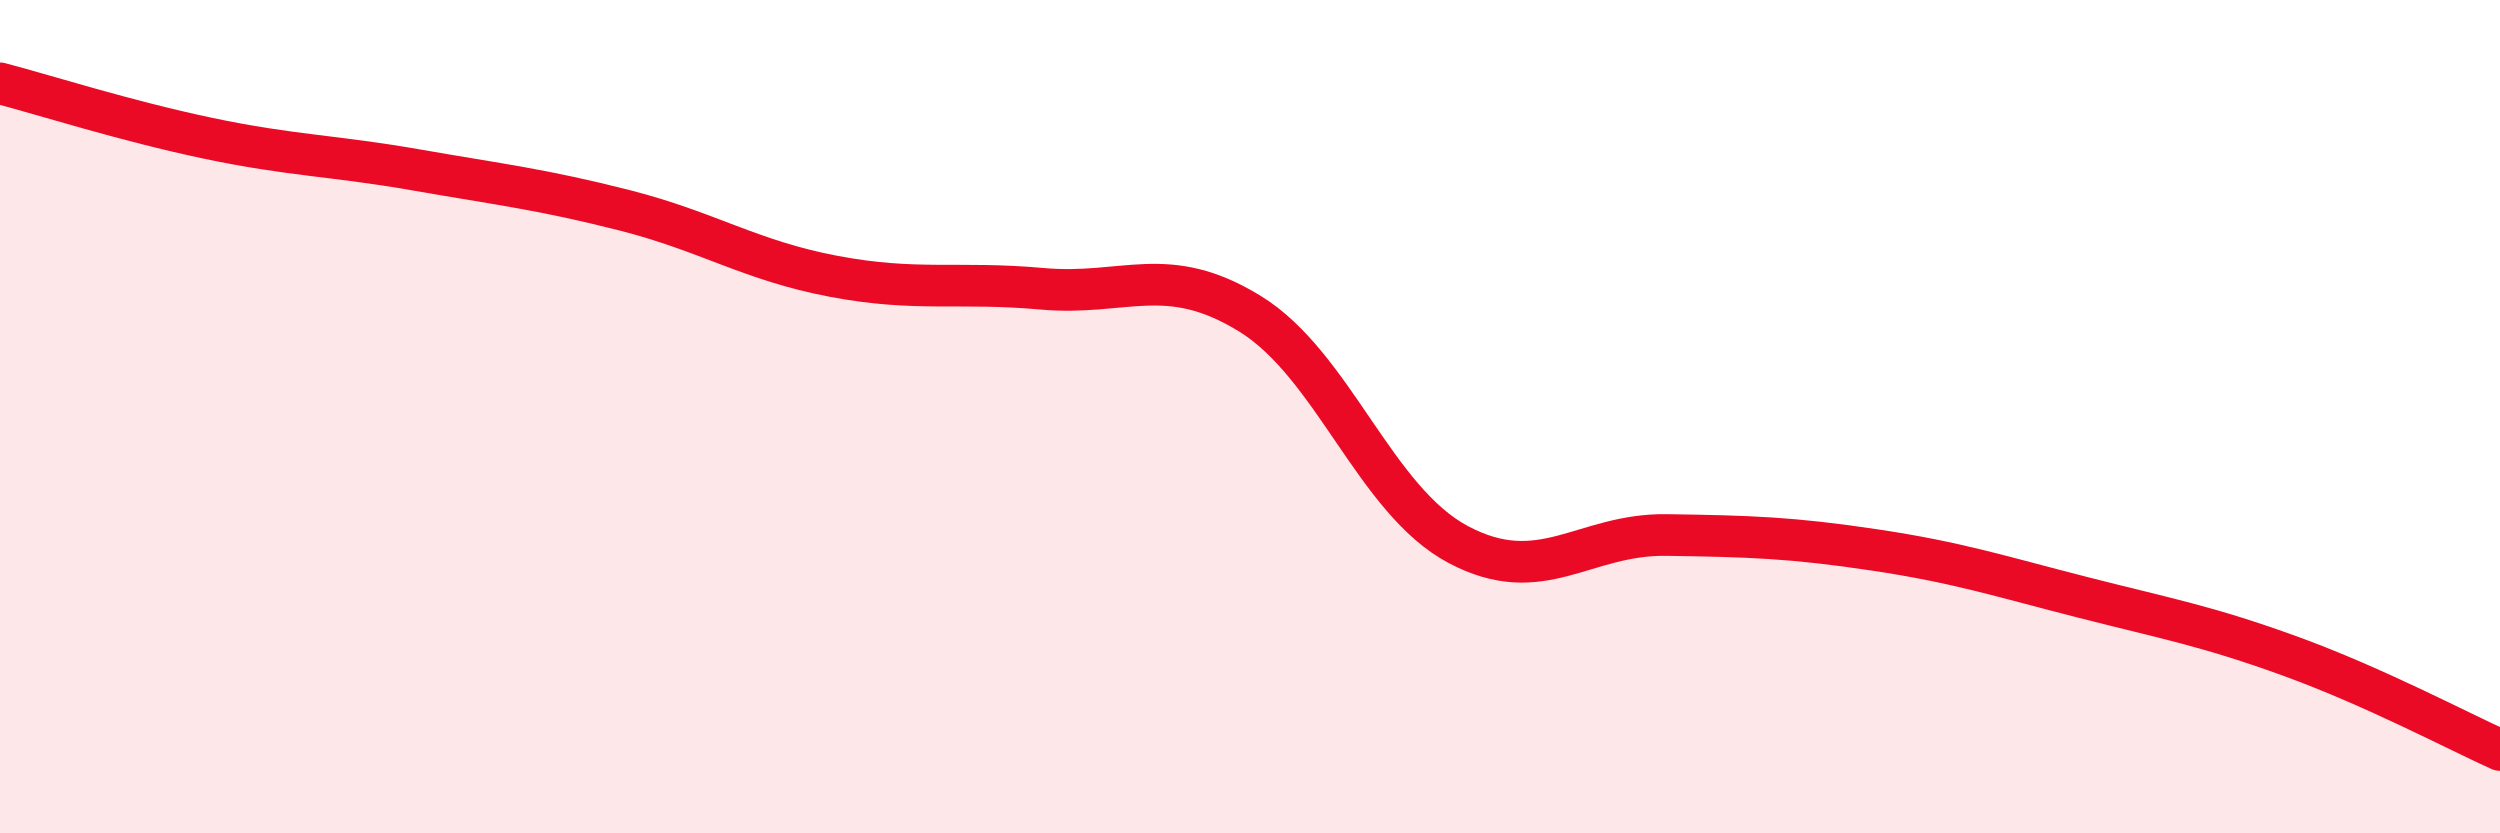
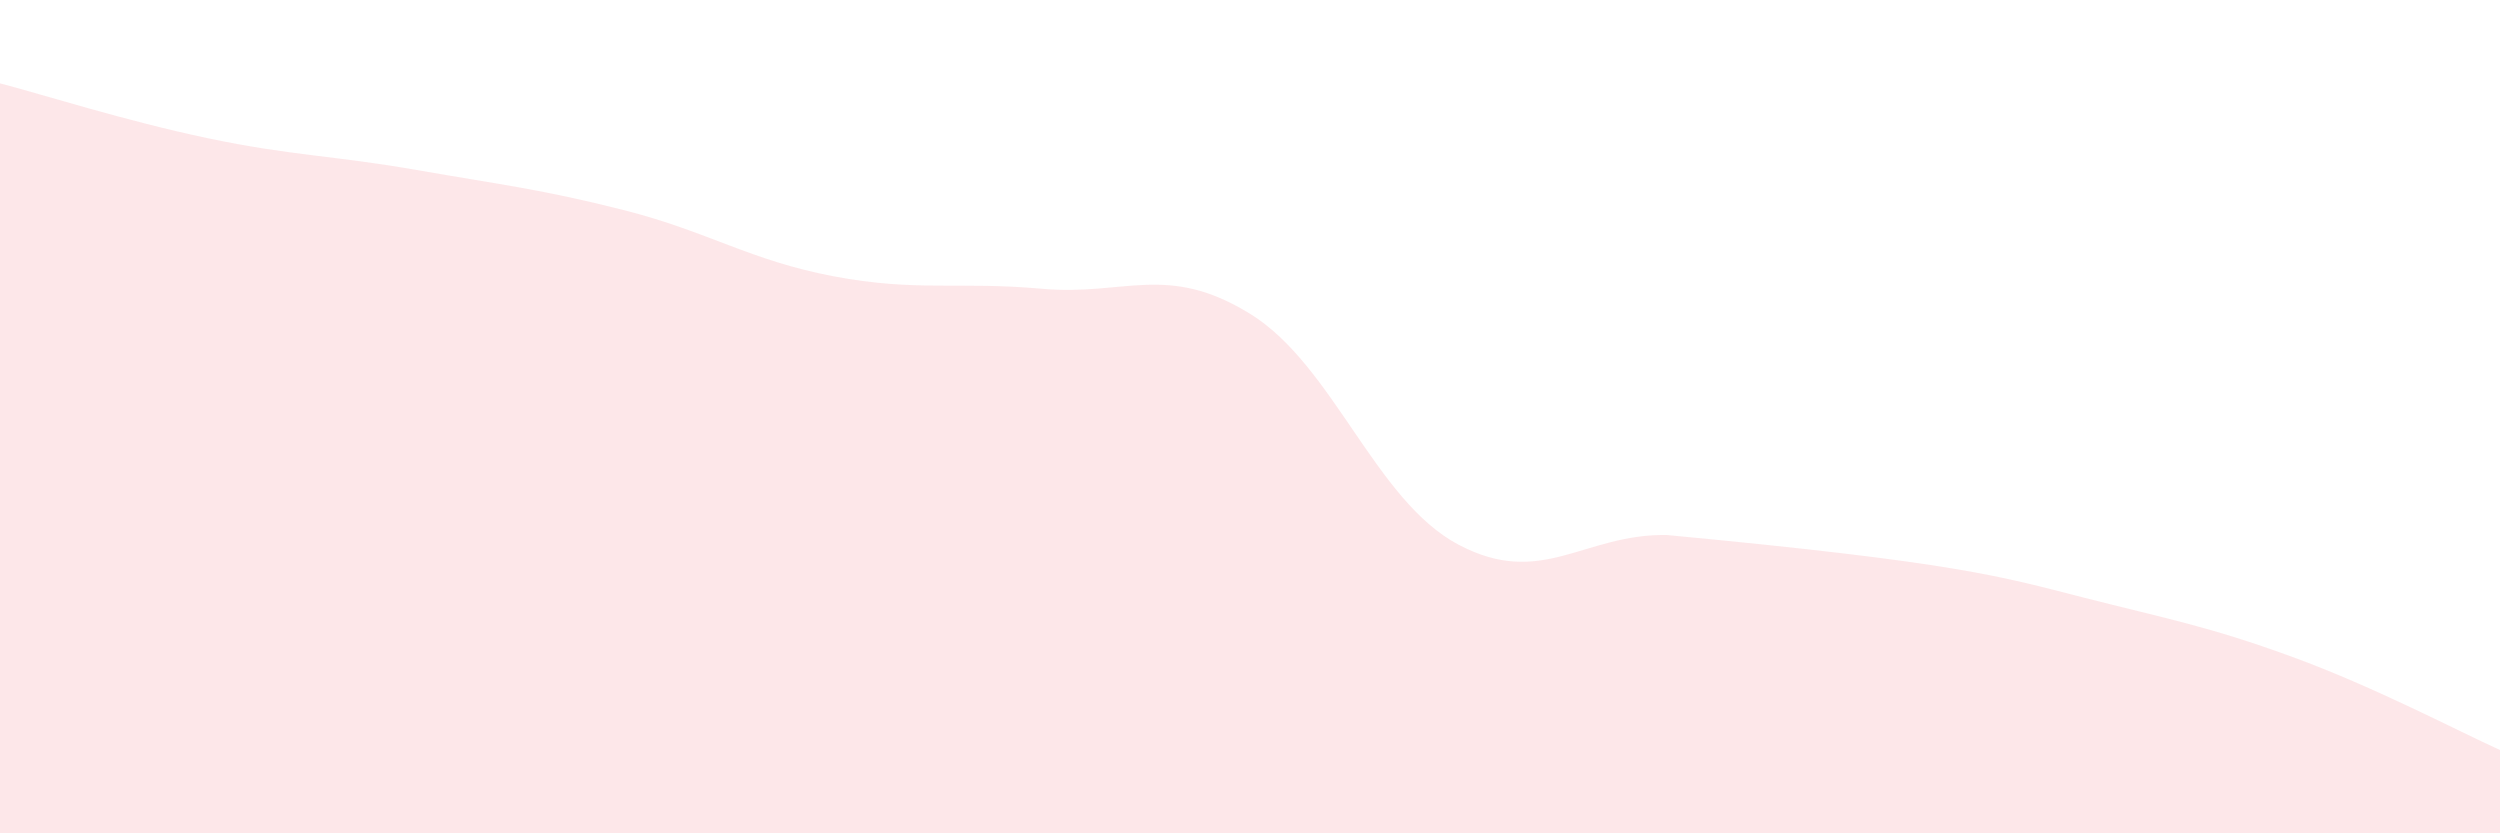
<svg xmlns="http://www.w3.org/2000/svg" width="60" height="20" viewBox="0 0 60 20">
-   <path d="M 0,2 C 1,2.26 3,2.9 5,3.32 C 7,3.74 8,3.73 10,4.08 C 12,4.43 13,4.54 15,5.05 C 17,5.56 18,6.25 20,6.63 C 22,7.01 23,6.75 25,6.93 C 27,7.11 28,6.3 30,7.53 C 32,8.76 33,12.01 35,13.07 C 37,14.13 38,12.81 40,12.84 C 42,12.87 43,12.9 45,13.2 C 47,13.5 48,13.83 50,14.34 C 52,14.85 53,15.03 55,15.76 C 57,16.49 59,17.55 60,18L60 20L0 20Z" fill="#EB0A25" opacity="0.1" stroke-linecap="round" stroke-linejoin="round" />
-   <path d="M 0,2 C 1,2.26 3,2.9 5,3.32 C 7,3.74 8,3.73 10,4.08 C 12,4.43 13,4.54 15,5.05 C 17,5.56 18,6.25 20,6.63 C 22,7.01 23,6.75 25,6.93 C 27,7.11 28,6.3 30,7.53 C 32,8.76 33,12.01 35,13.07 C 37,14.13 38,12.81 40,12.84 C 42,12.87 43,12.9 45,13.2 C 47,13.5 48,13.83 50,14.34 C 52,14.85 53,15.03 55,15.76 C 57,16.49 59,17.55 60,18" stroke="#EB0A25" stroke-width="1" fill="none" stroke-linecap="round" stroke-linejoin="round" />
+   <path d="M 0,2 C 1,2.26 3,2.9 5,3.32 C 7,3.74 8,3.73 10,4.08 C 12,4.43 13,4.54 15,5.05 C 17,5.56 18,6.25 20,6.63 C 22,7.01 23,6.75 25,6.93 C 27,7.11 28,6.3 30,7.53 C 32,8.76 33,12.01 35,13.07 C 37,14.13 38,12.81 40,12.84 C 47,13.5 48,13.83 50,14.34 C 52,14.85 53,15.03 55,15.76 C 57,16.49 59,17.55 60,18L60 20L0 20Z" fill="#EB0A25" opacity="0.1" stroke-linecap="round" stroke-linejoin="round" />
</svg>